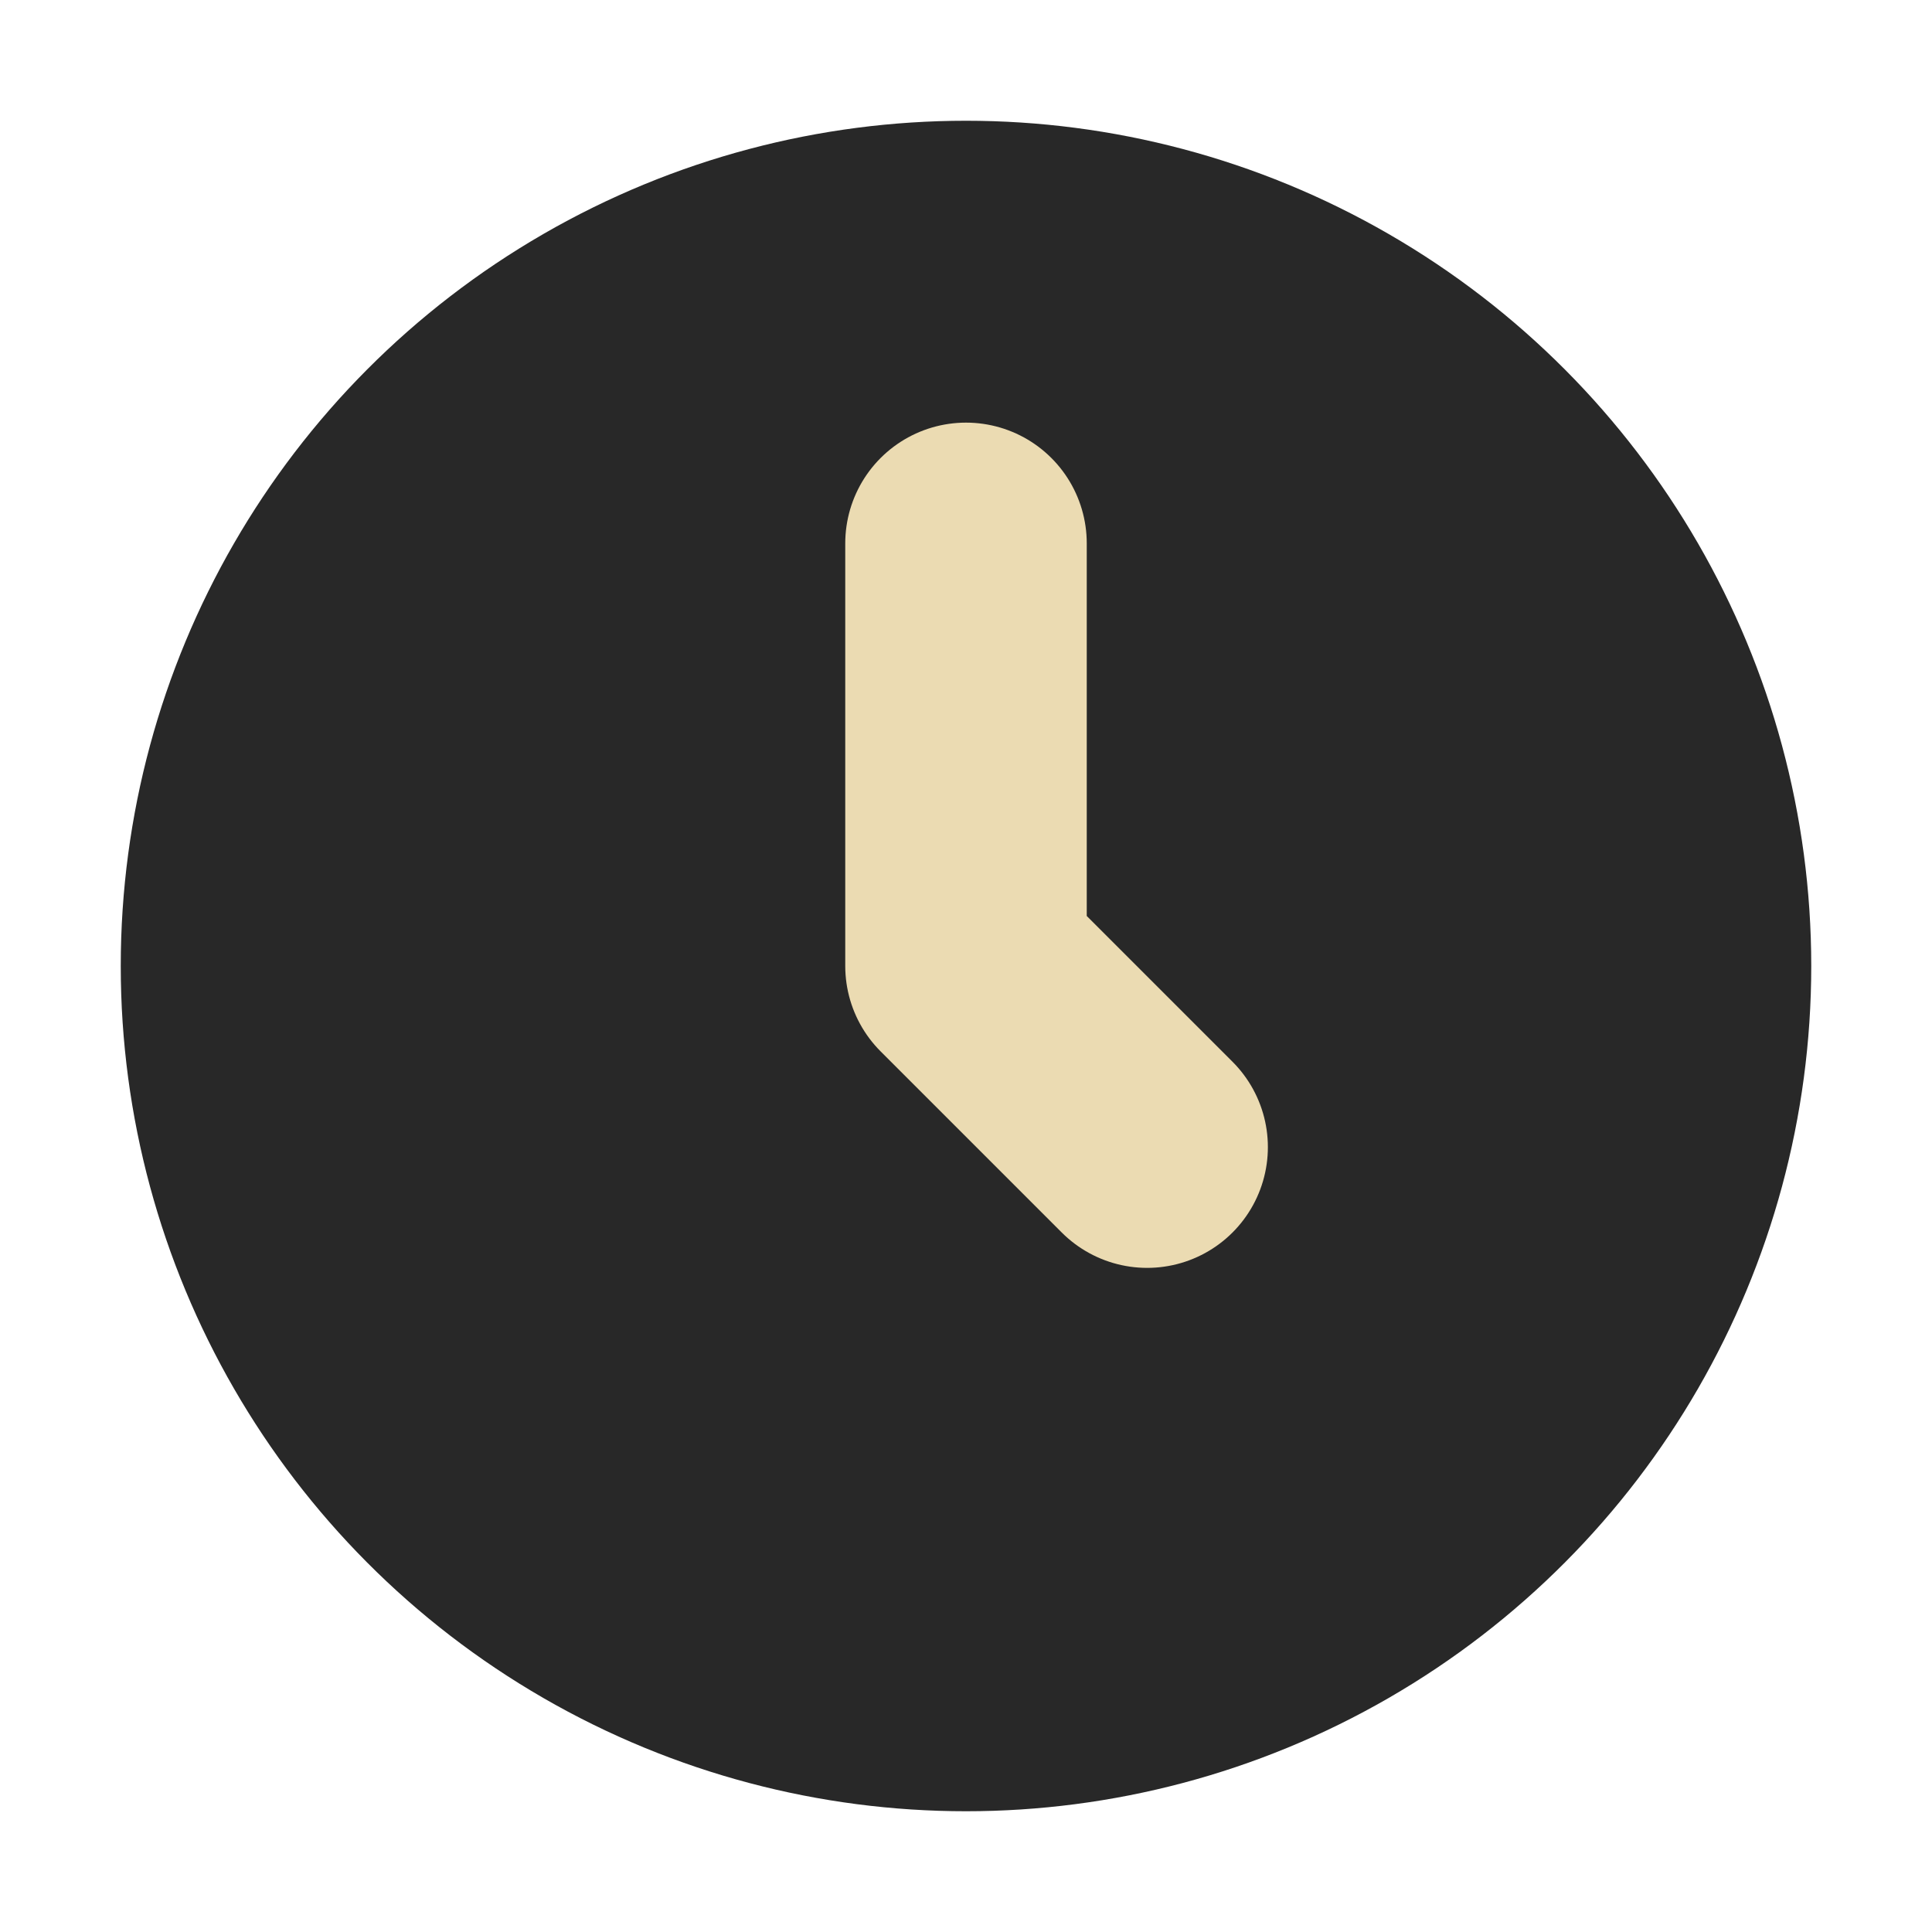
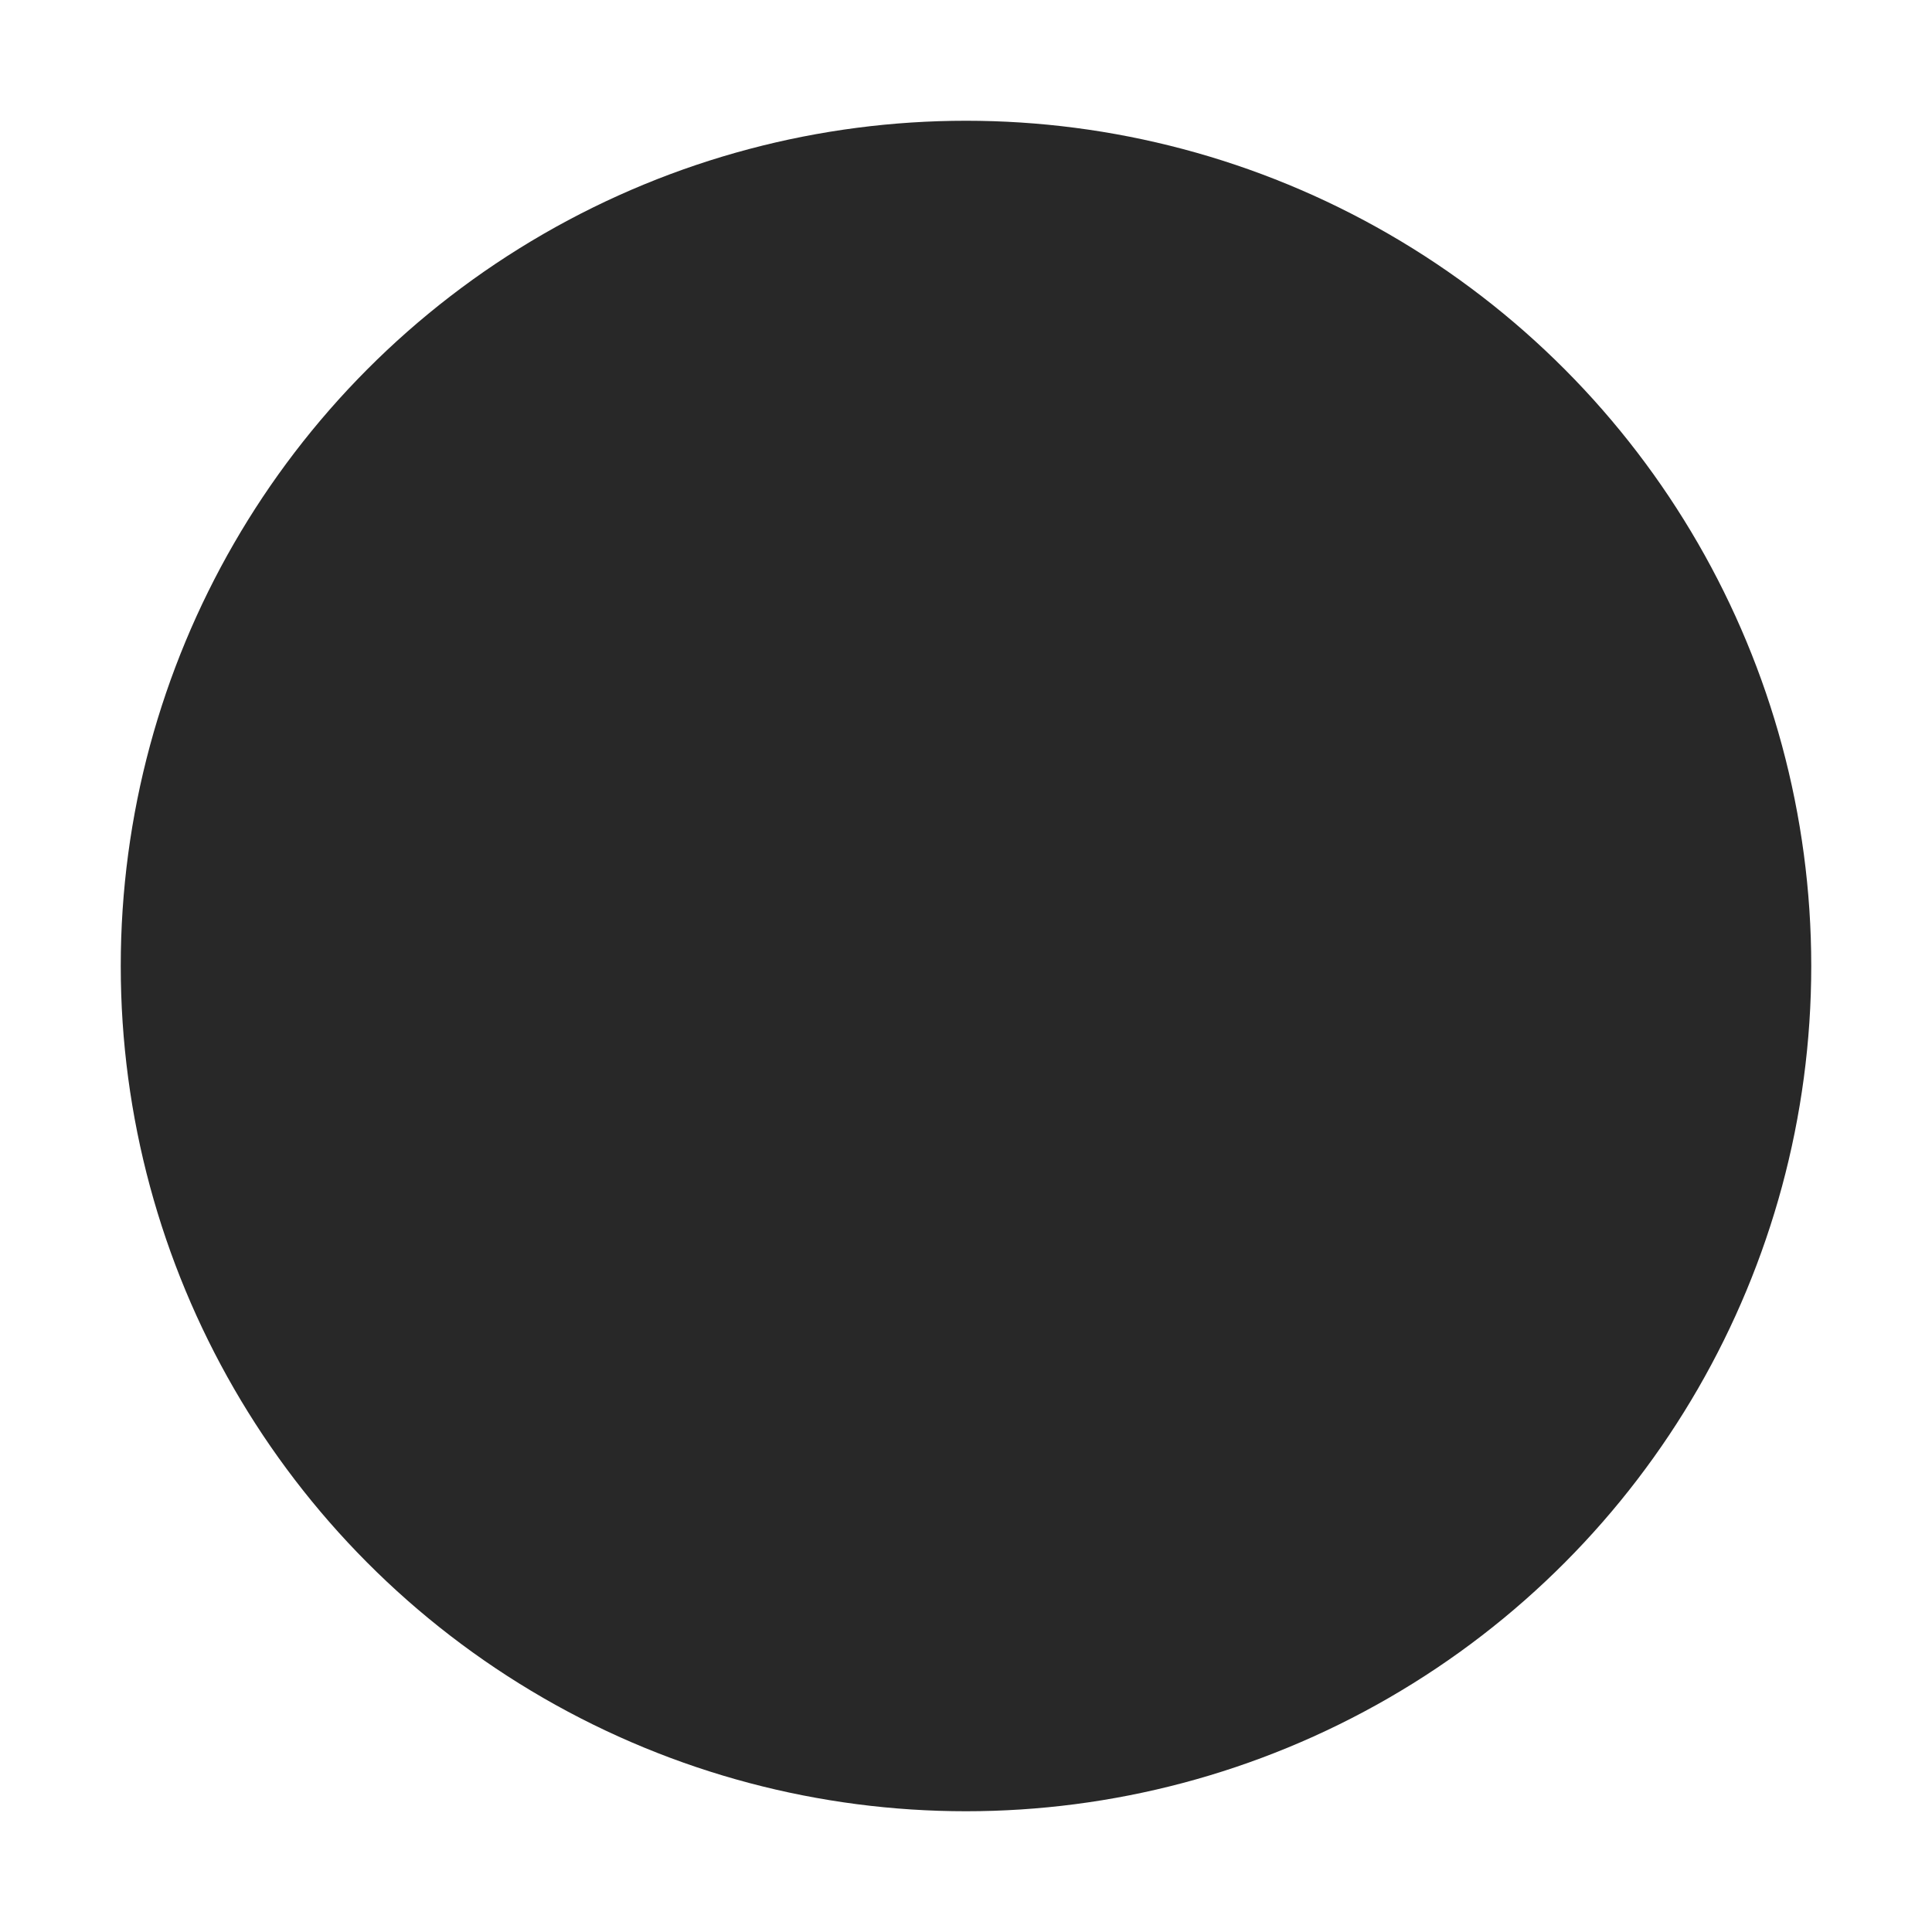
<svg xmlns="http://www.w3.org/2000/svg" width="16" height="16" version="1.1" viewBox="0 0 16 16">
  <circle style="fill:#282828" cx="8" cy="8" r="7" />
-   <path style="fill:none;stroke:#ebdbb2;stroke-width:2;stroke-linecap:round;stroke-linejoin:round" d="M 8,4.5 V 8 L 9.5,9.5" />
</svg>